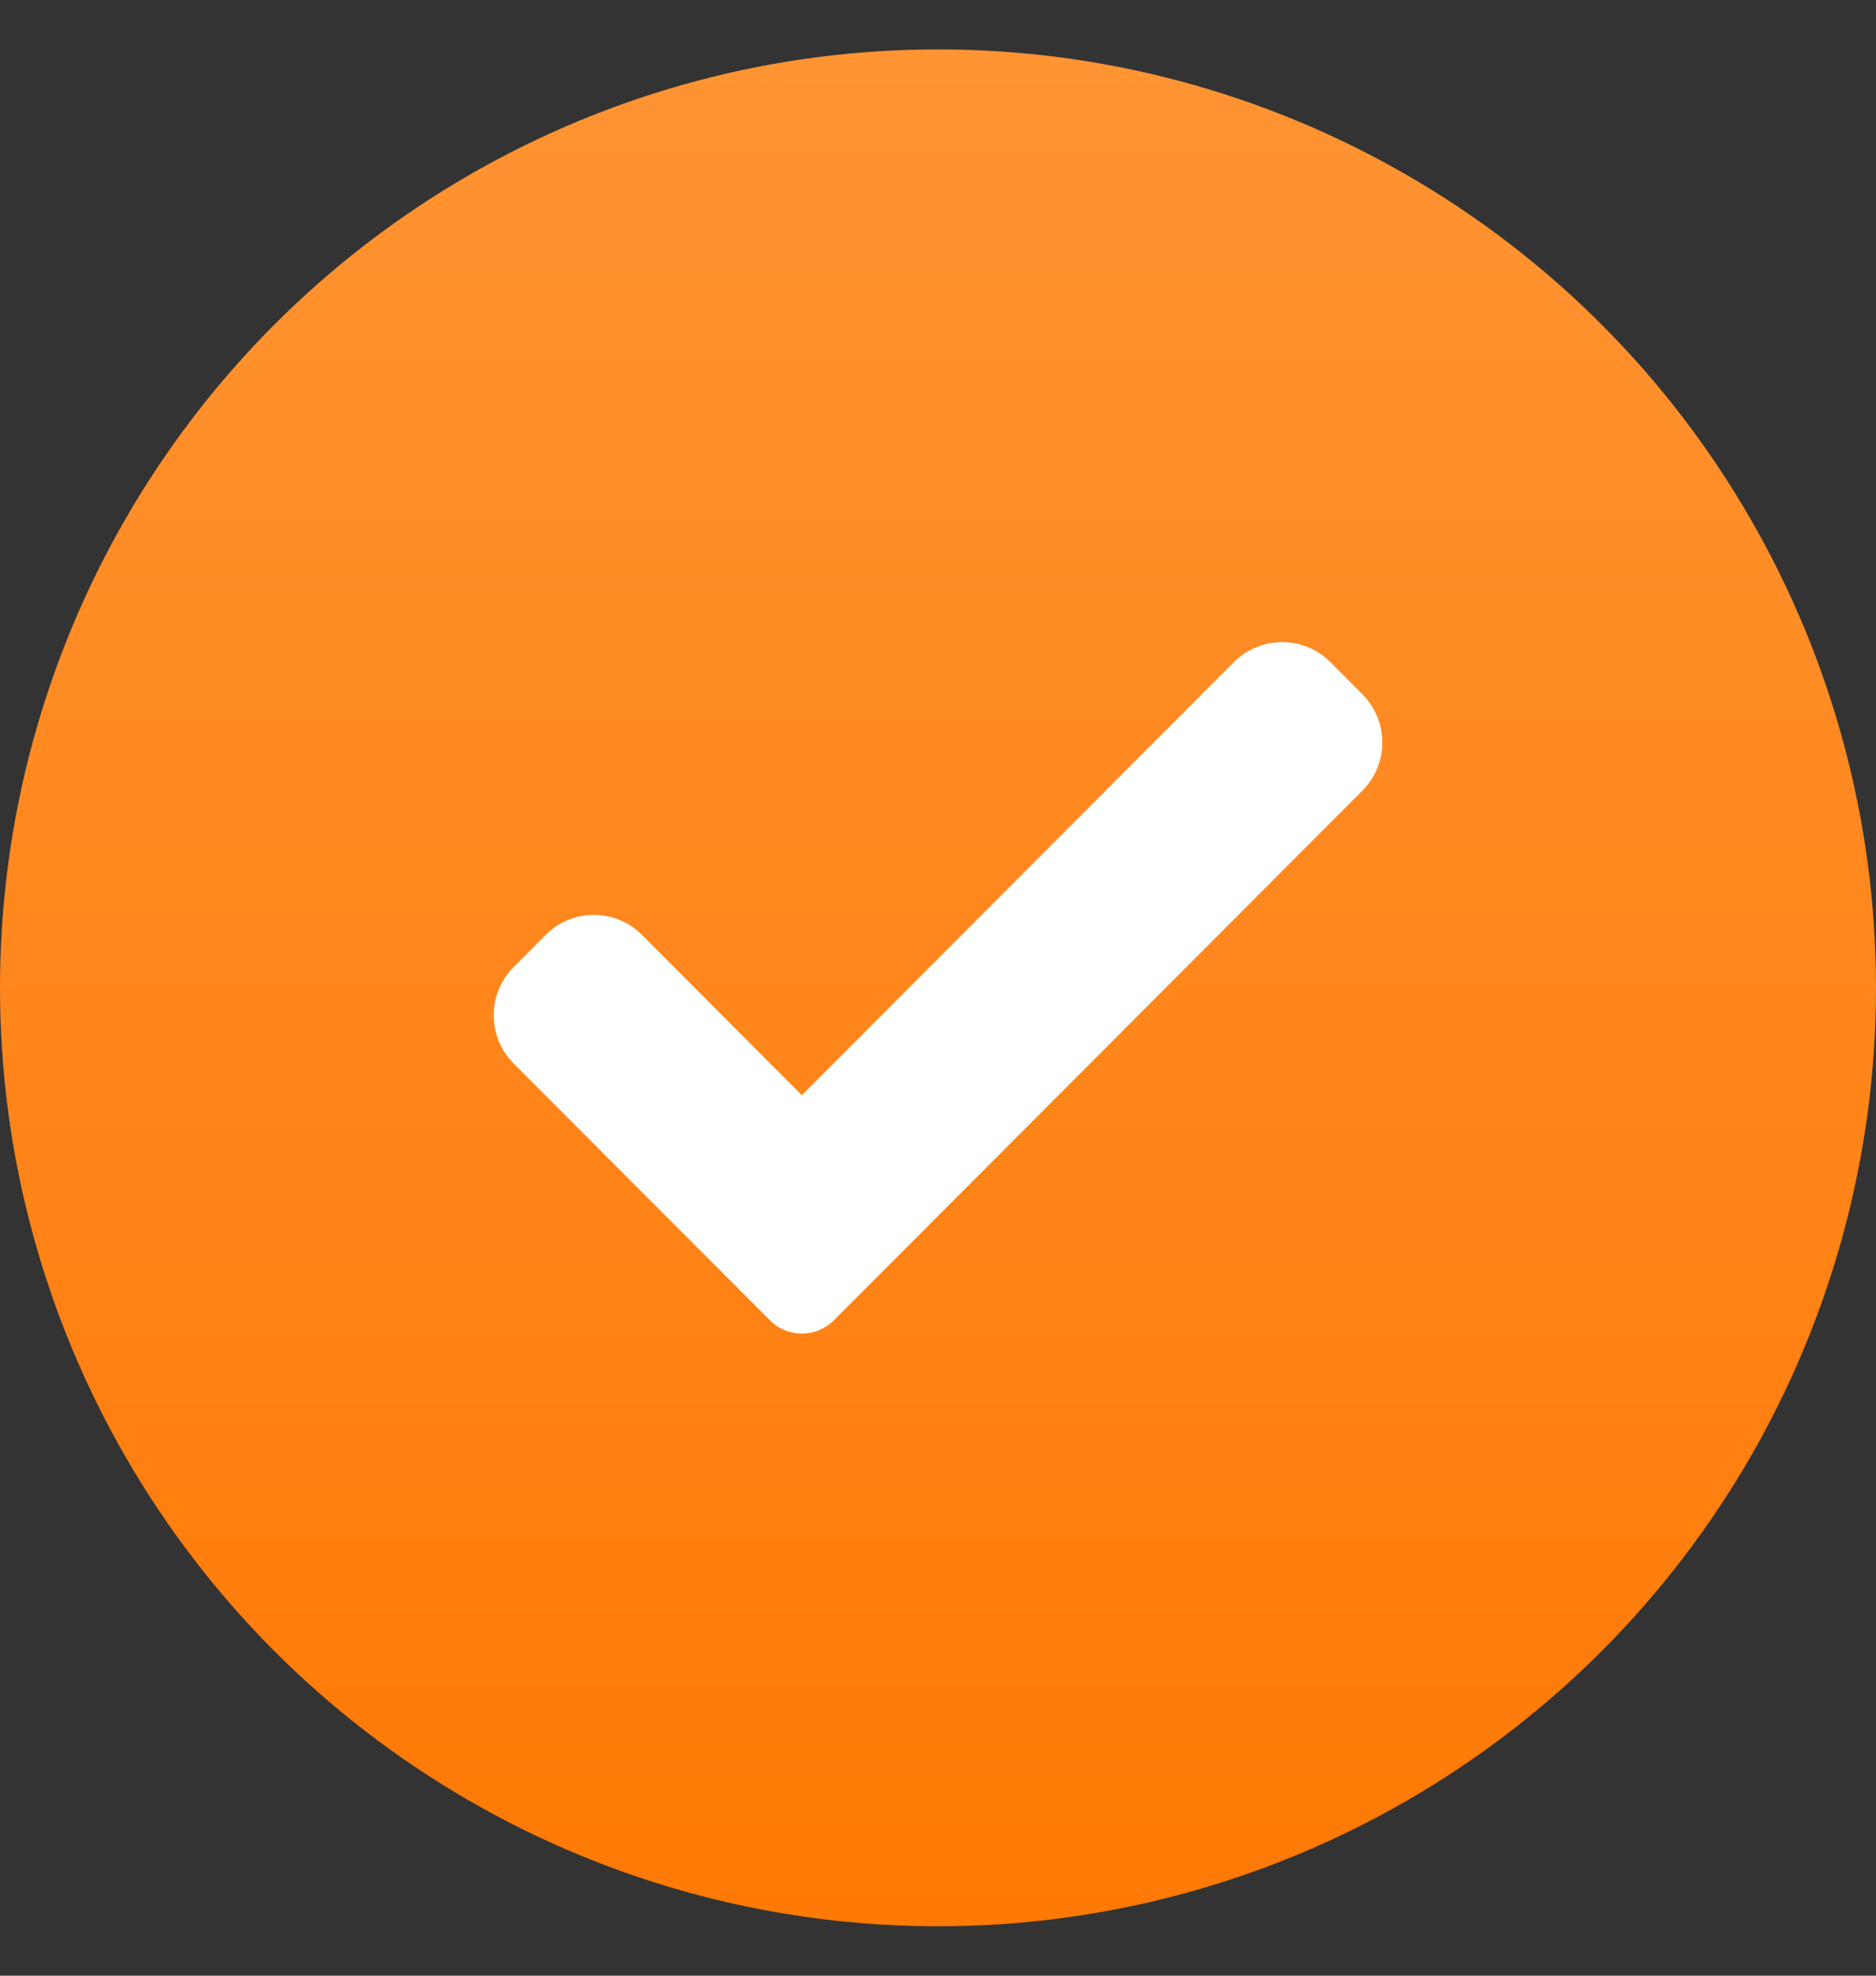
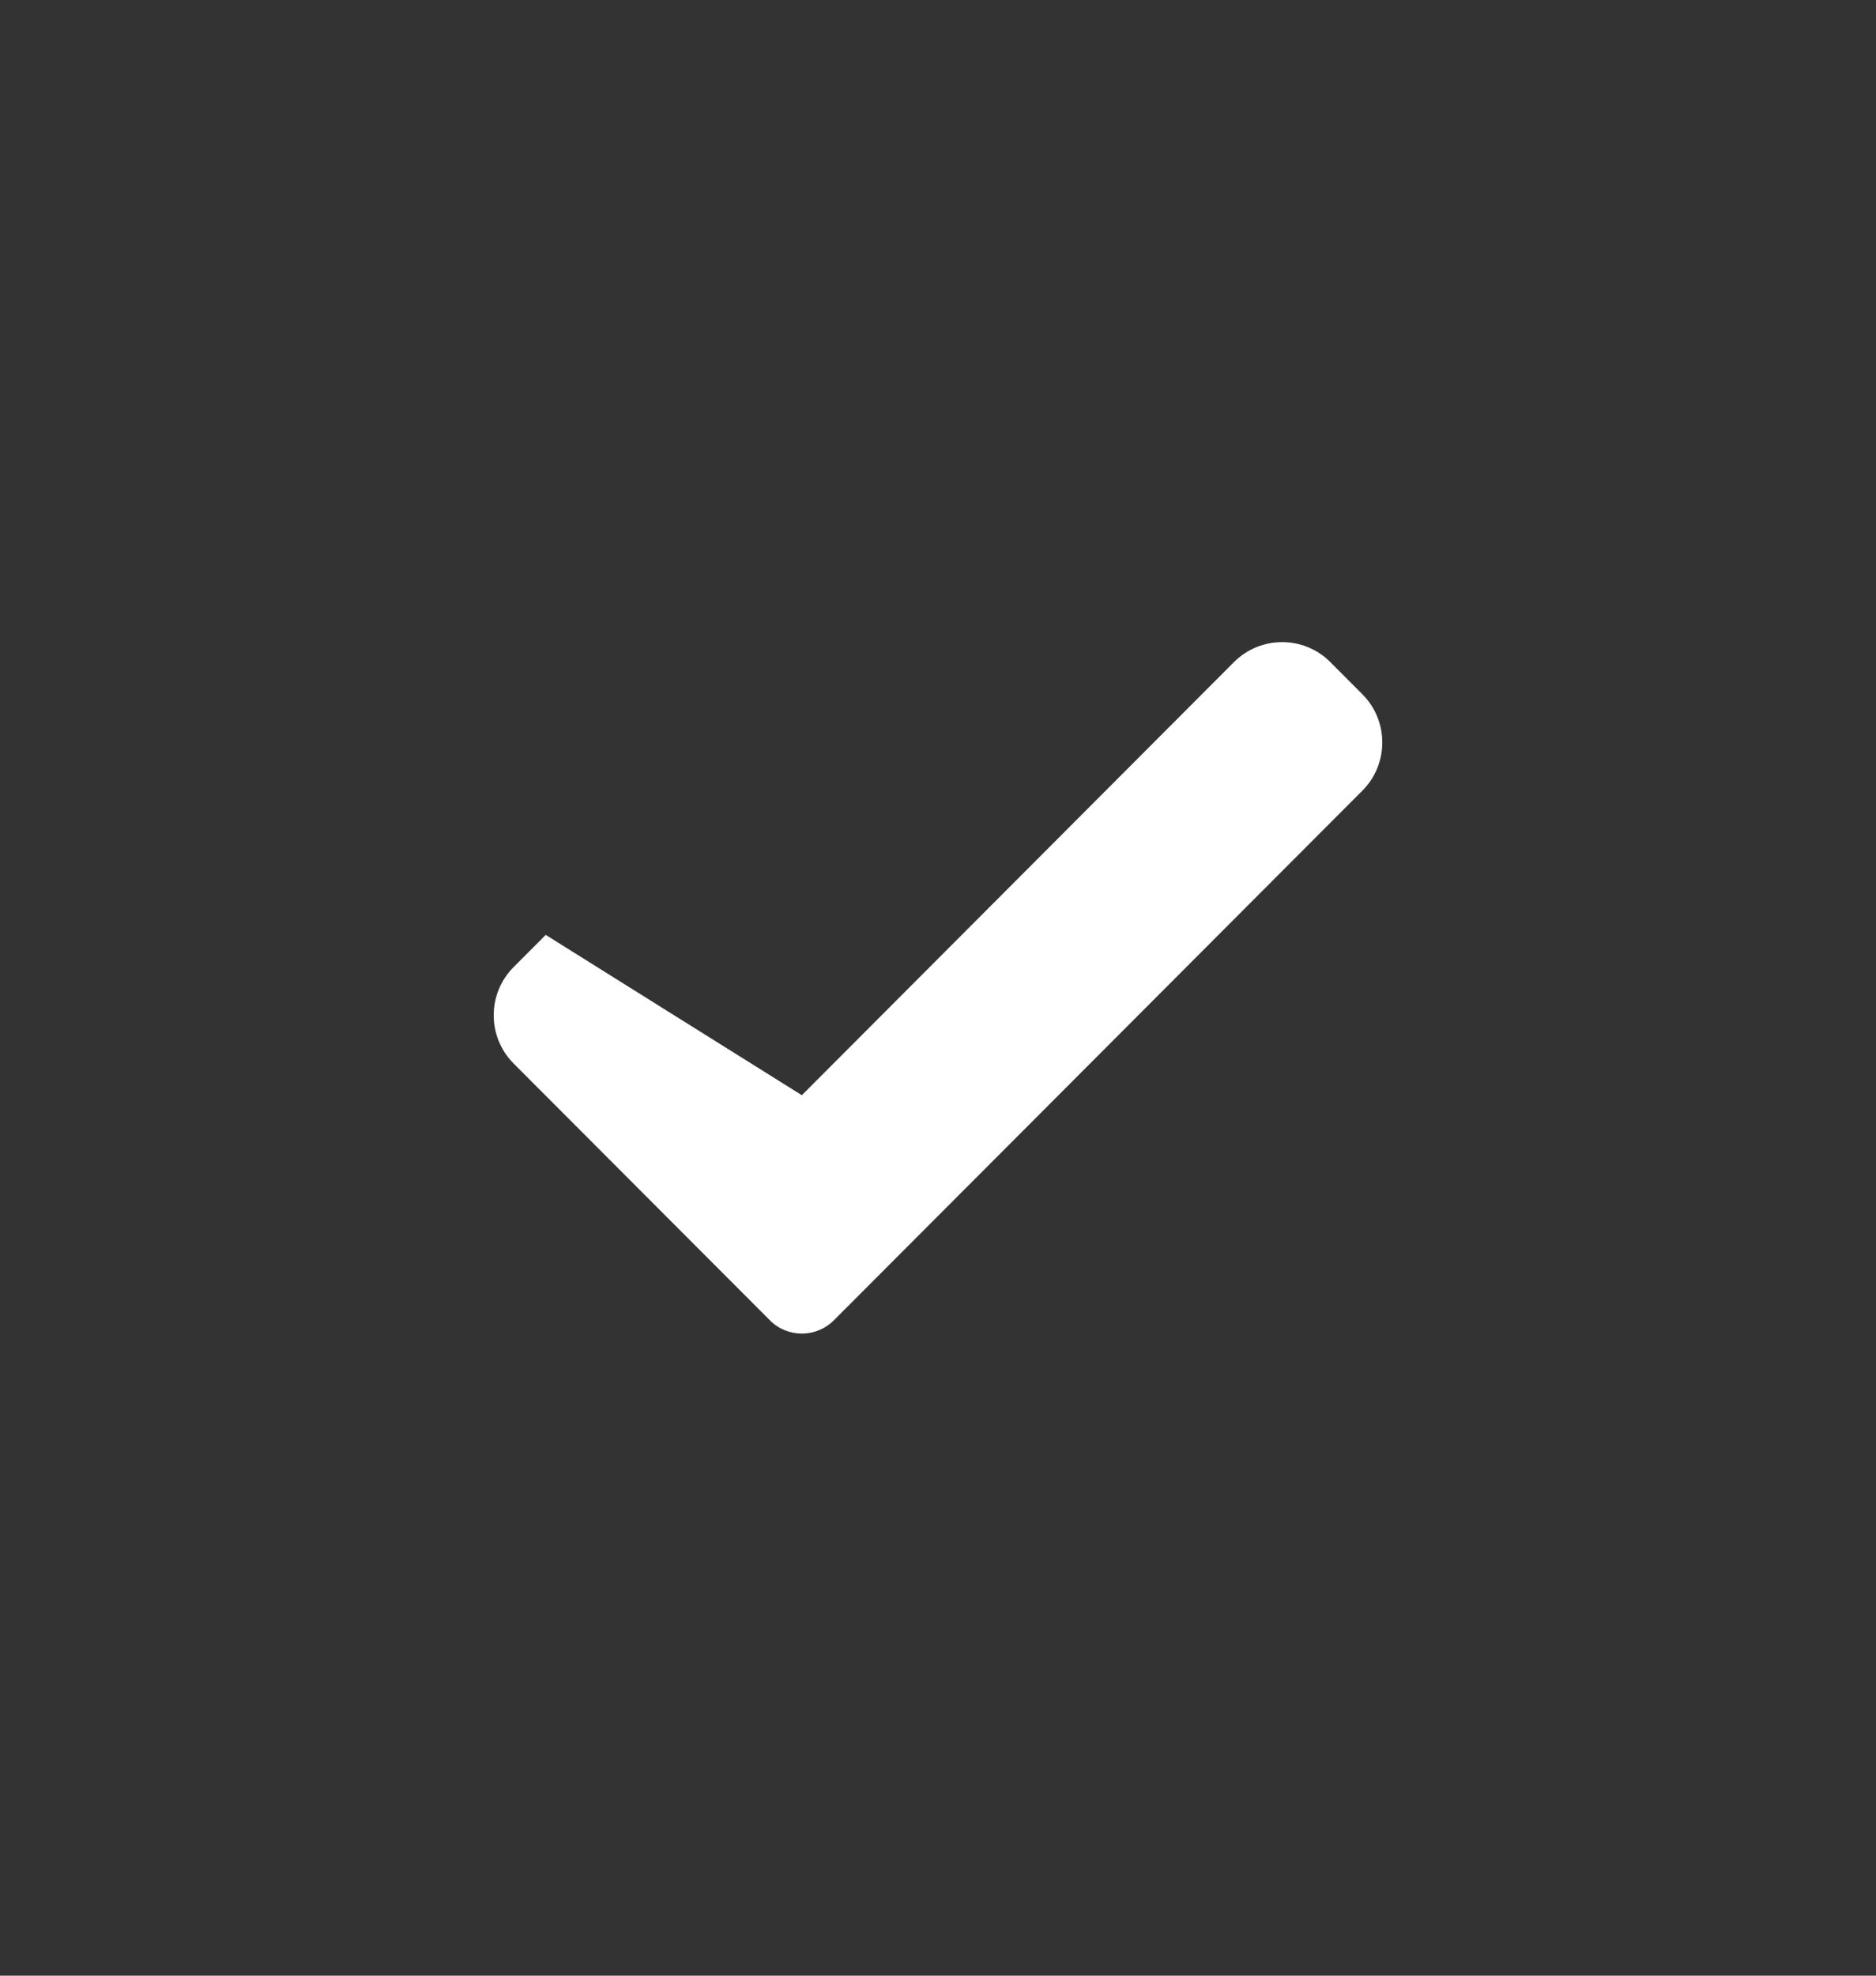
<svg xmlns="http://www.w3.org/2000/svg" width="19" height="20" viewBox="0 0 19 20" fill="none">
  <rect x="0" y="0" width="19" height="20" fill="#333333" stroke="none" />
-   <circle cx="9.5" cy="10" r="9.5" fill="url(#paint0_linear_9396_30001)" />
-   <path d="M8.446 13.365C8.36 13.452 8.243 13.5 8.121 13.5C8 13.5 7.882 13.452 7.797 13.365L5.202 10.766C4.933 10.496 4.933 10.059 5.202 9.79L5.527 9.464C5.796 9.194 6.232 9.194 6.502 9.464L8.121 11.087L12.498 6.702C12.768 6.433 13.204 6.433 13.473 6.702L13.798 7.028C14.067 7.297 14.067 7.735 13.798 8.004L8.446 13.365Z" fill="white" />
+   <path d="M8.446 13.365C8.36 13.452 8.243 13.5 8.121 13.5C8 13.5 7.882 13.452 7.797 13.365L5.202 10.766C4.933 10.496 4.933 10.059 5.202 9.79L5.527 9.464L8.121 11.087L12.498 6.702C12.768 6.433 13.204 6.433 13.473 6.702L13.798 7.028C14.067 7.297 14.067 7.735 13.798 8.004L8.446 13.365Z" fill="white" />
  <defs>
    <linearGradient id="paint0_linear_9396_30001" x1="9.5" y1="0.5" x2="9.5" y2="19.5" gradientUnits="userSpaceOnUse">
      <stop stop-color="#FF9433" />
      <stop offset="1" stop-color="#FF7905" />
    </linearGradient>
  </defs>
</svg>